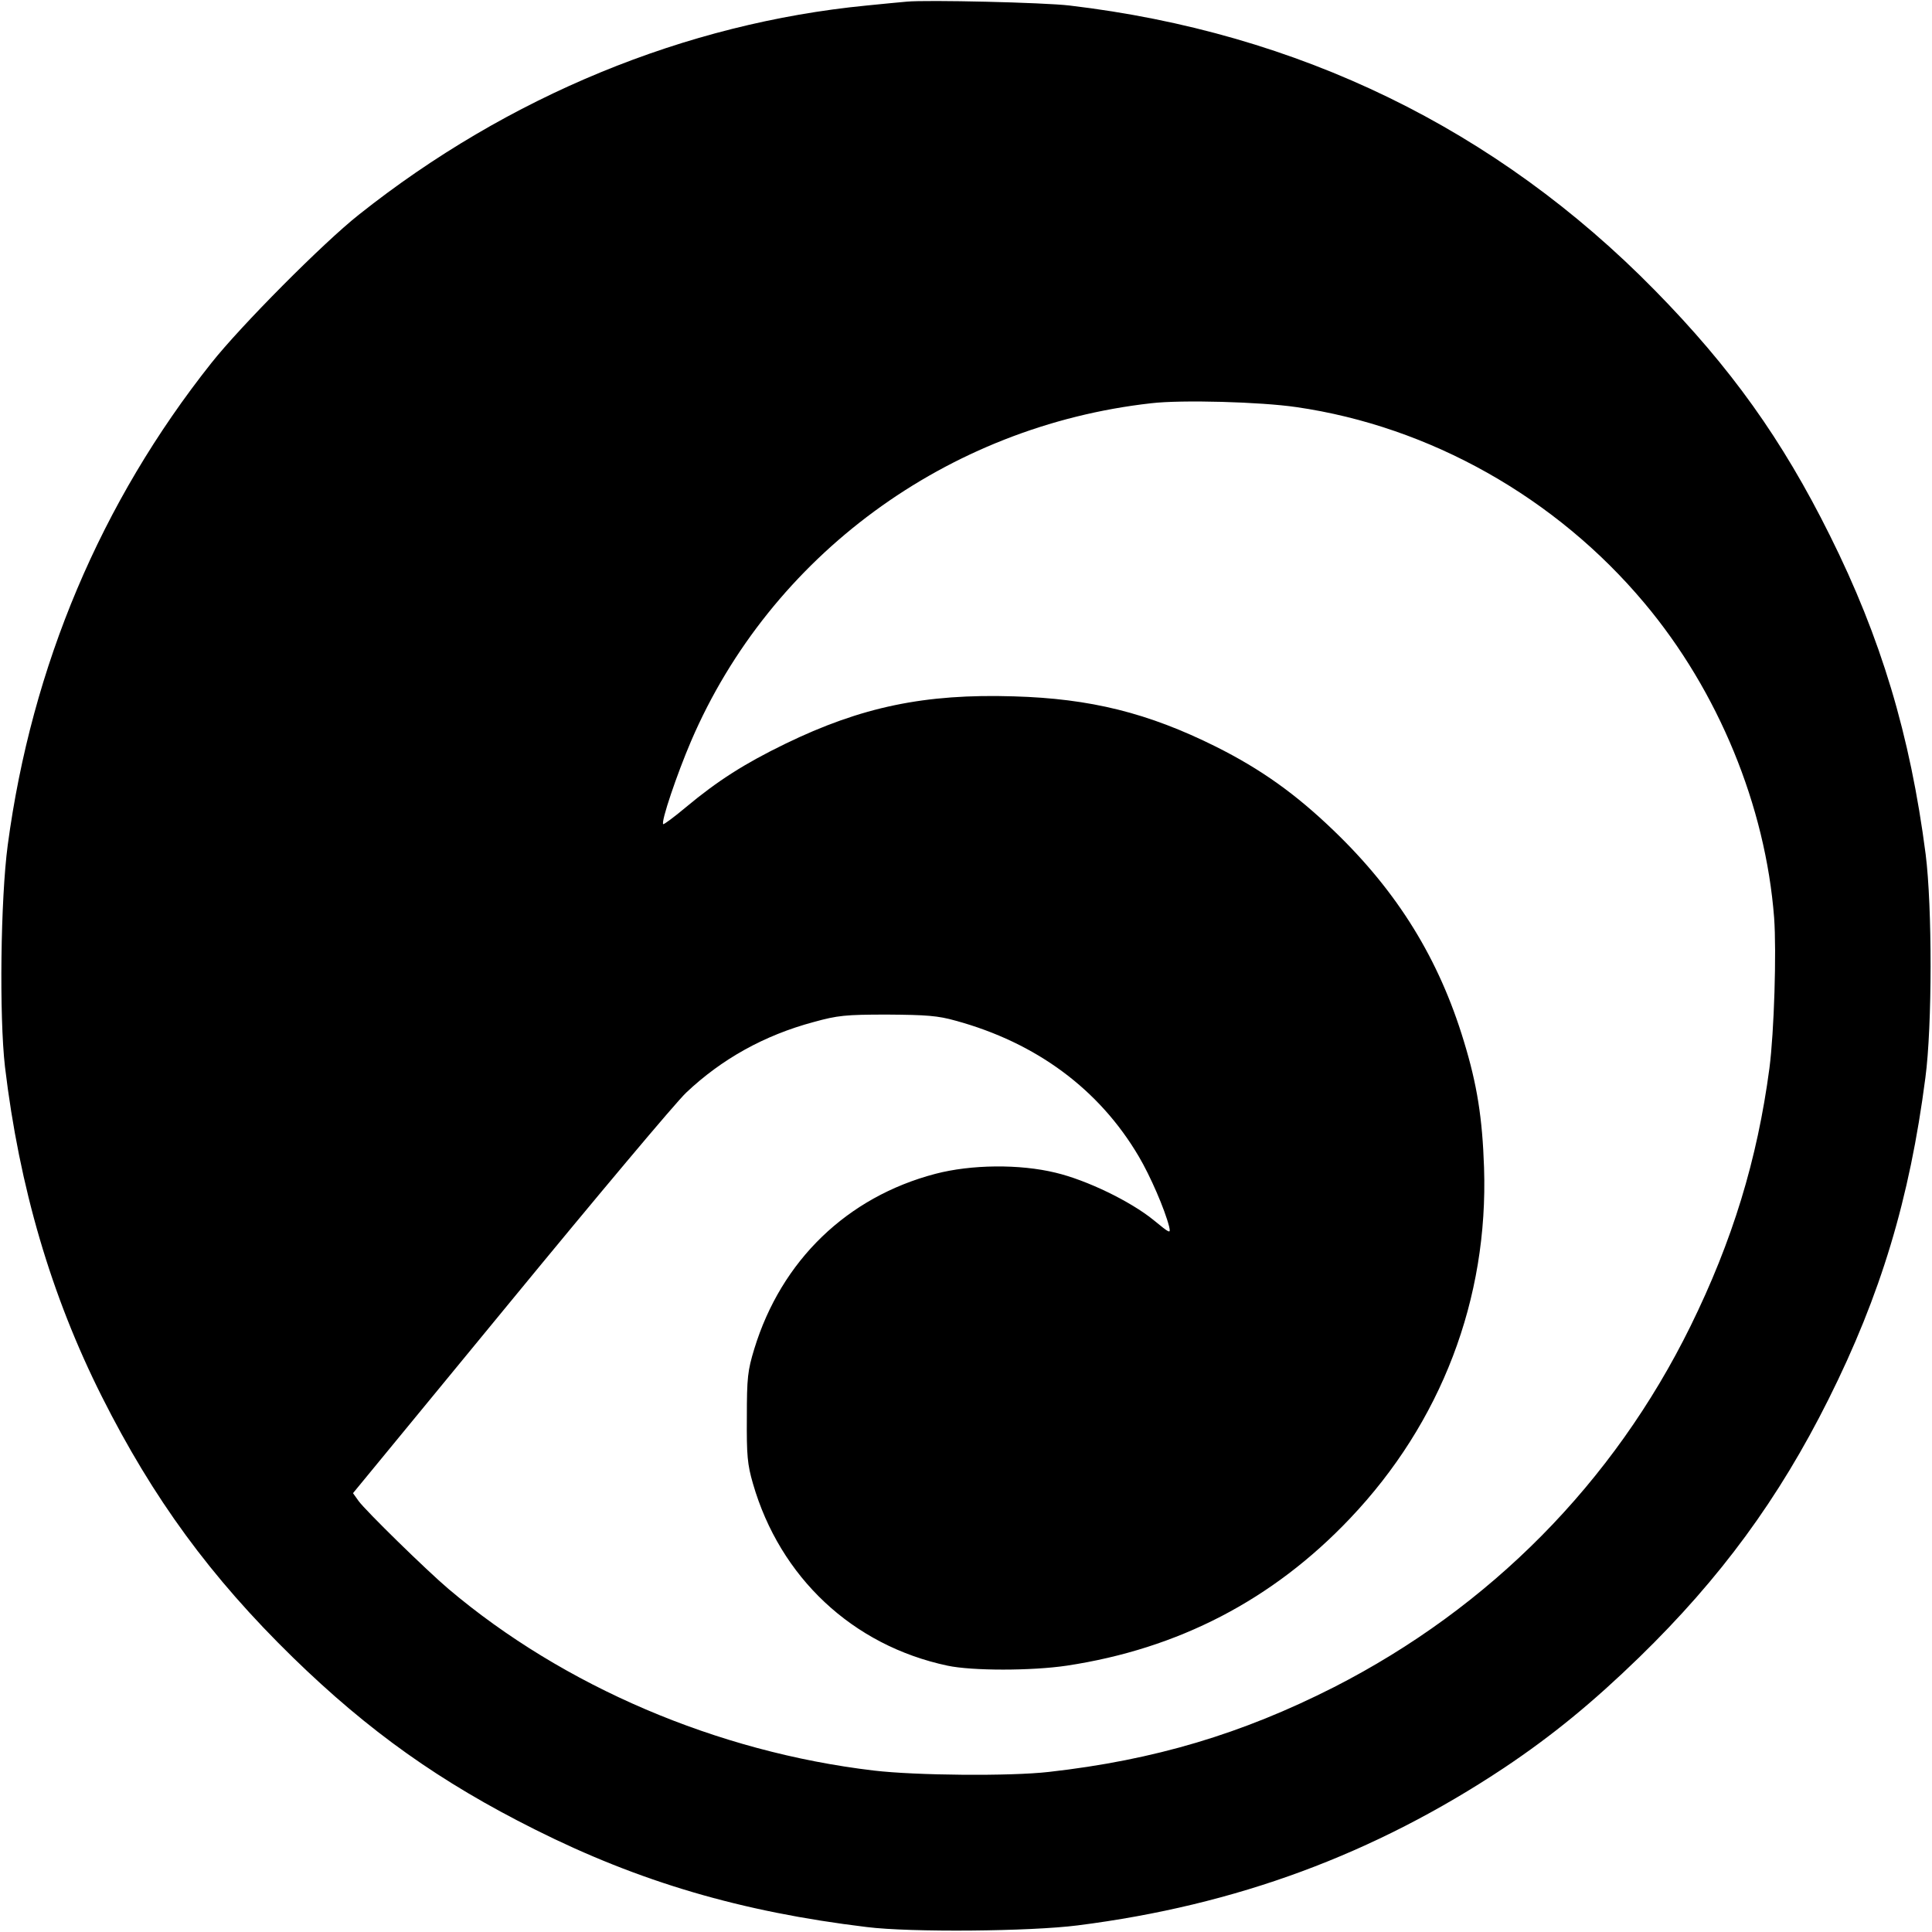
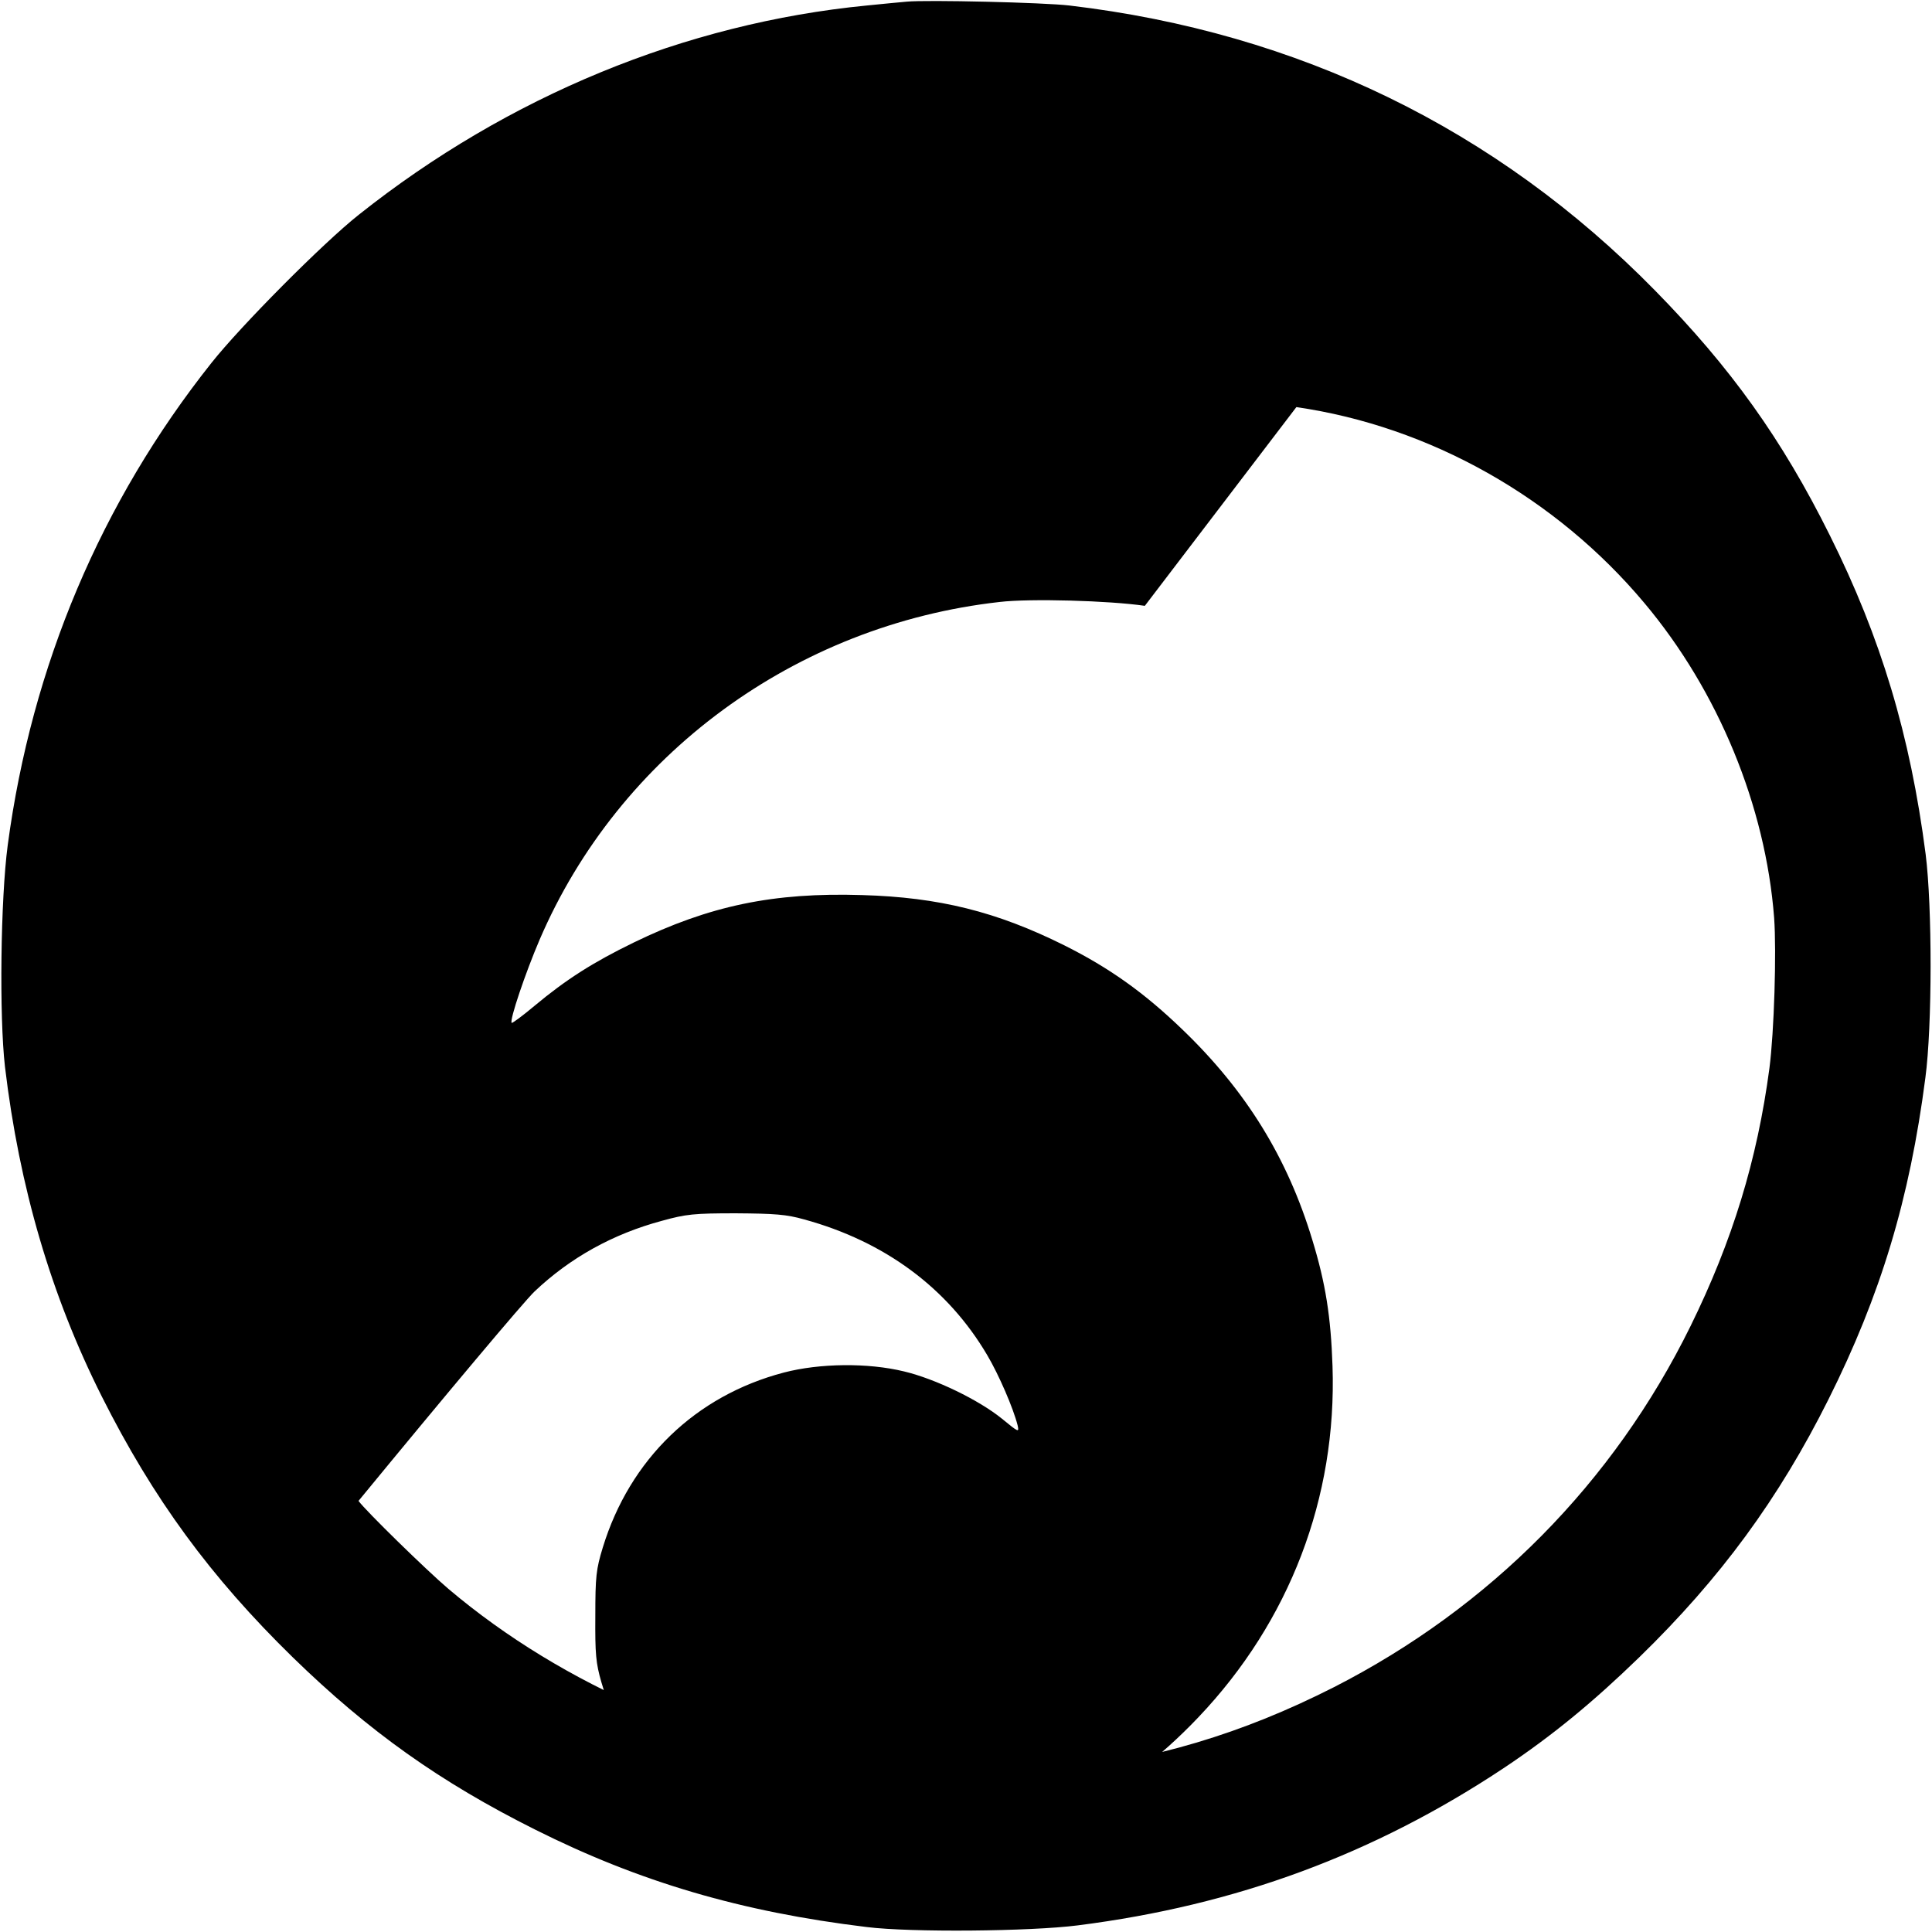
<svg xmlns="http://www.w3.org/2000/svg" version="1.0" width="700pt" height="700pt" viewBox="0 0 700 700" preserveAspectRatio="xMidYMid meet">
  <g transform="translate(0,700) scale(0.1,-0.1)" fill="#000000" stroke="none">
-     <path d="M3285 6994 c-22 -2 -87 -8 -145 -14 -656 -64 -1299 -328 -1840 -758 -129 -102 -427 -402 -534 -537 -400 -504 -651 -1097 -738 -1747 -26 -196 -31 -620 -10 -803 52 -436 167 -829 351 -1195 186 -370 394 -654 692 -945 275 -268 534 -452 878 -624 377 -189 746 -298 1201 -353 160 -20 593 -16 765 6 575 73 1074 258 1545 571 175 117 321 237 489 400 295 287 506 575 686 935 189 378 294 725 351 1165 25 187 25 620 1 810 -56 432 -162 784 -347 1155 -173 348 -359 608 -634 888 -574 585 -1291 934 -2121 1032 -92 11 -518 21 -590 14z m1412 -1469 c484 -70 941 -328 1261 -710 268 -319 439 -736 470 -1140 9 -123 0 -415 -17 -545 -44 -332 -134 -626 -286 -935 -279 -567 -726 -1019 -1292 -1308 -333 -169 -650 -264 -1033 -307 -139 -16 -482 -13 -634 5 -567 67 -1124 305 -1541 658 -79 67 -301 284 -326 319 l-20 28 569 692 c313 381 600 723 638 759 129 122 283 208 462 256 87 24 115 27 267 27 142 -1 183 -4 247 -22 293 -80 521 -249 664 -492 42 -71 94 -191 110 -254 6 -27 4 -26 -57 24 -84 68 -241 144 -354 171 -131 32 -306 30 -436 -4 -320 -84 -558 -314 -656 -634 -24 -79 -27 -104 -27 -248 -1 -138 2 -171 22 -240 98 -340 361 -587 705 -660 89 -19 304 -19 432 0 404 61 746 238 1026 533 331 348 502 796 486 1272 -6 179 -25 300 -73 457 -90 298 -240 541 -471 763 -138 133 -264 223 -428 305 -245 122 -454 174 -732 182 -322 10 -552 -38 -828 -172 -148 -72 -245 -134 -359 -229 -44 -37 -81 -64 -83 -62 -9 8 50 182 101 301 288 671 927 1141 1667 1224 110 13 397 5 526 -14z" />
+     <path d="M3285 6994 c-22 -2 -87 -8 -145 -14 -656 -64 -1299 -328 -1840 -758 -129 -102 -427 -402 -534 -537 -400 -504 -651 -1097 -738 -1747 -26 -196 -31 -620 -10 -803 52 -436 167 -829 351 -1195 186 -370 394 -654 692 -945 275 -268 534 -452 878 -624 377 -189 746 -298 1201 -353 160 -20 593 -16 765 6 575 73 1074 258 1545 571 175 117 321 237 489 400 295 287 506 575 686 935 189 378 294 725 351 1165 25 187 25 620 1 810 -56 432 -162 784 -347 1155 -173 348 -359 608 -634 888 -574 585 -1291 934 -2121 1032 -92 11 -518 21 -590 14z m1412 -1469 c484 -70 941 -328 1261 -710 268 -319 439 -736 470 -1140 9 -123 0 -415 -17 -545 -44 -332 -134 -626 -286 -935 -279 -567 -726 -1019 -1292 -1308 -333 -169 -650 -264 -1033 -307 -139 -16 -482 -13 -634 5 -567 67 -1124 305 -1541 658 -79 67 -301 284 -326 319 c313 381 600 723 638 759 129 122 283 208 462 256 87 24 115 27 267 27 142 -1 183 -4 247 -22 293 -80 521 -249 664 -492 42 -71 94 -191 110 -254 6 -27 4 -26 -57 24 -84 68 -241 144 -354 171 -131 32 -306 30 -436 -4 -320 -84 -558 -314 -656 -634 -24 -79 -27 -104 -27 -248 -1 -138 2 -171 22 -240 98 -340 361 -587 705 -660 89 -19 304 -19 432 0 404 61 746 238 1026 533 331 348 502 796 486 1272 -6 179 -25 300 -73 457 -90 298 -240 541 -471 763 -138 133 -264 223 -428 305 -245 122 -454 174 -732 182 -322 10 -552 -38 -828 -172 -148 -72 -245 -134 -359 -229 -44 -37 -81 -64 -83 -62 -9 8 50 182 101 301 288 671 927 1141 1667 1224 110 13 397 5 526 -14z" />
  </g>
</svg>